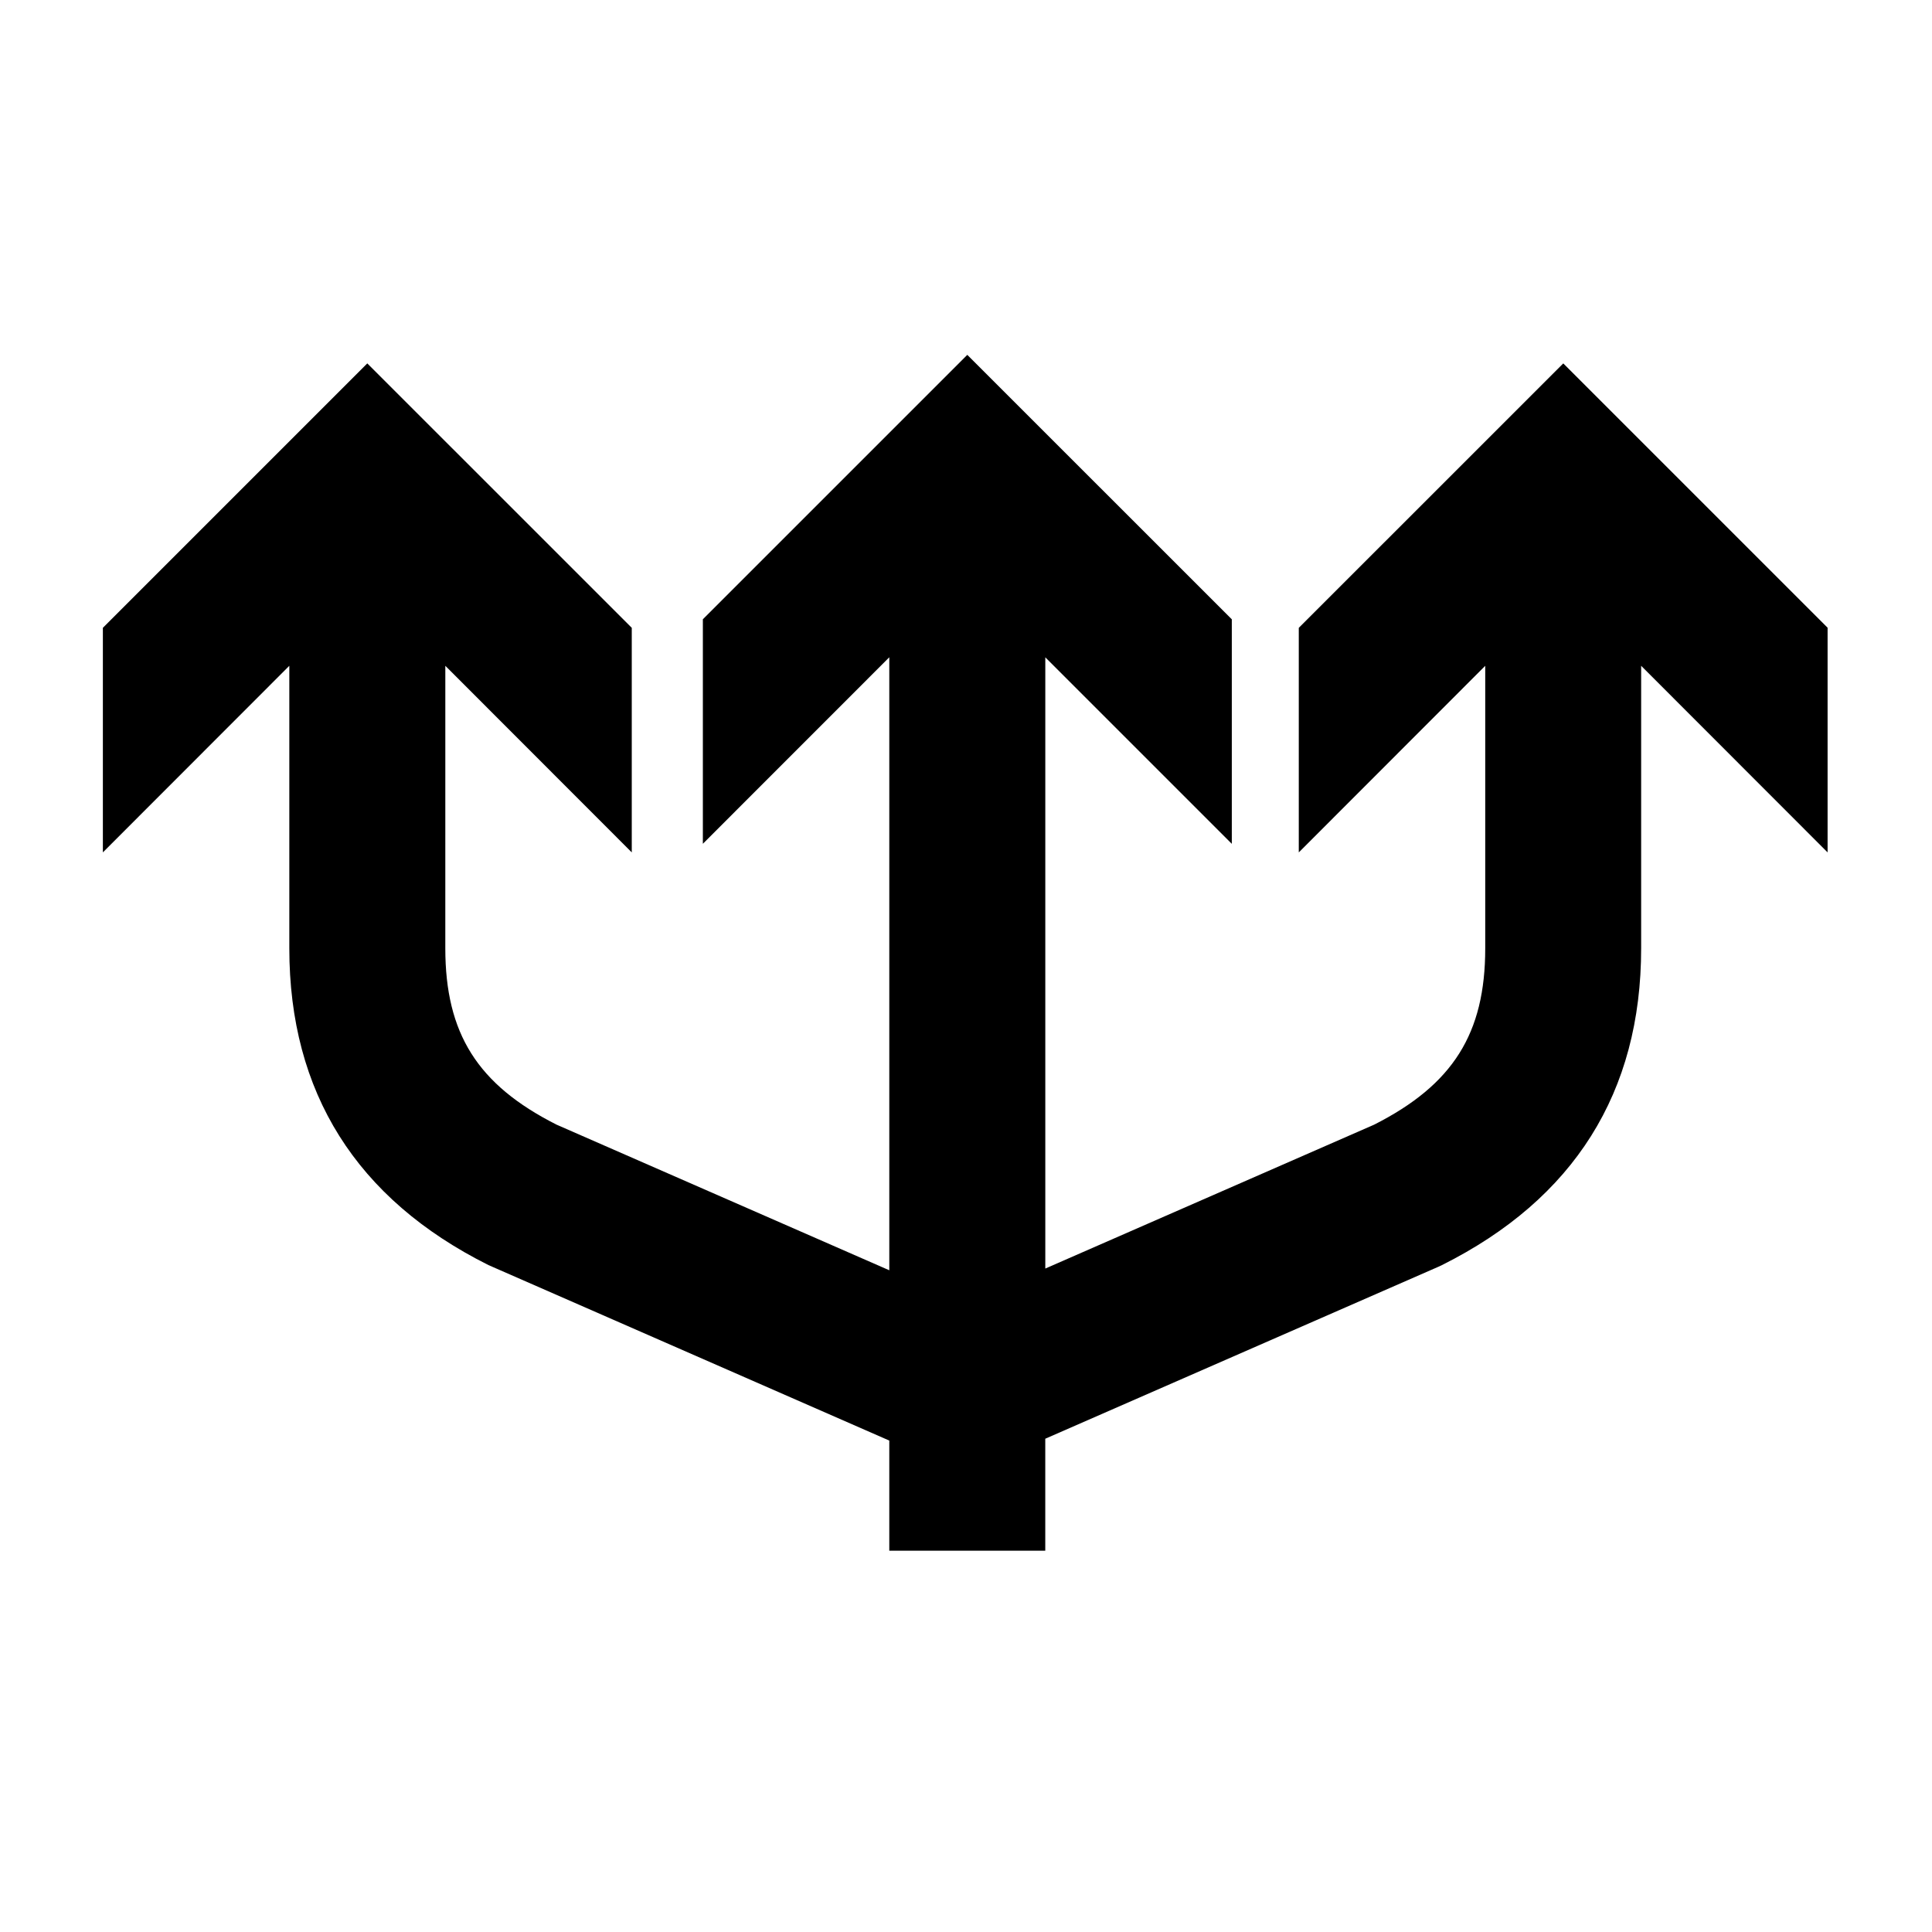
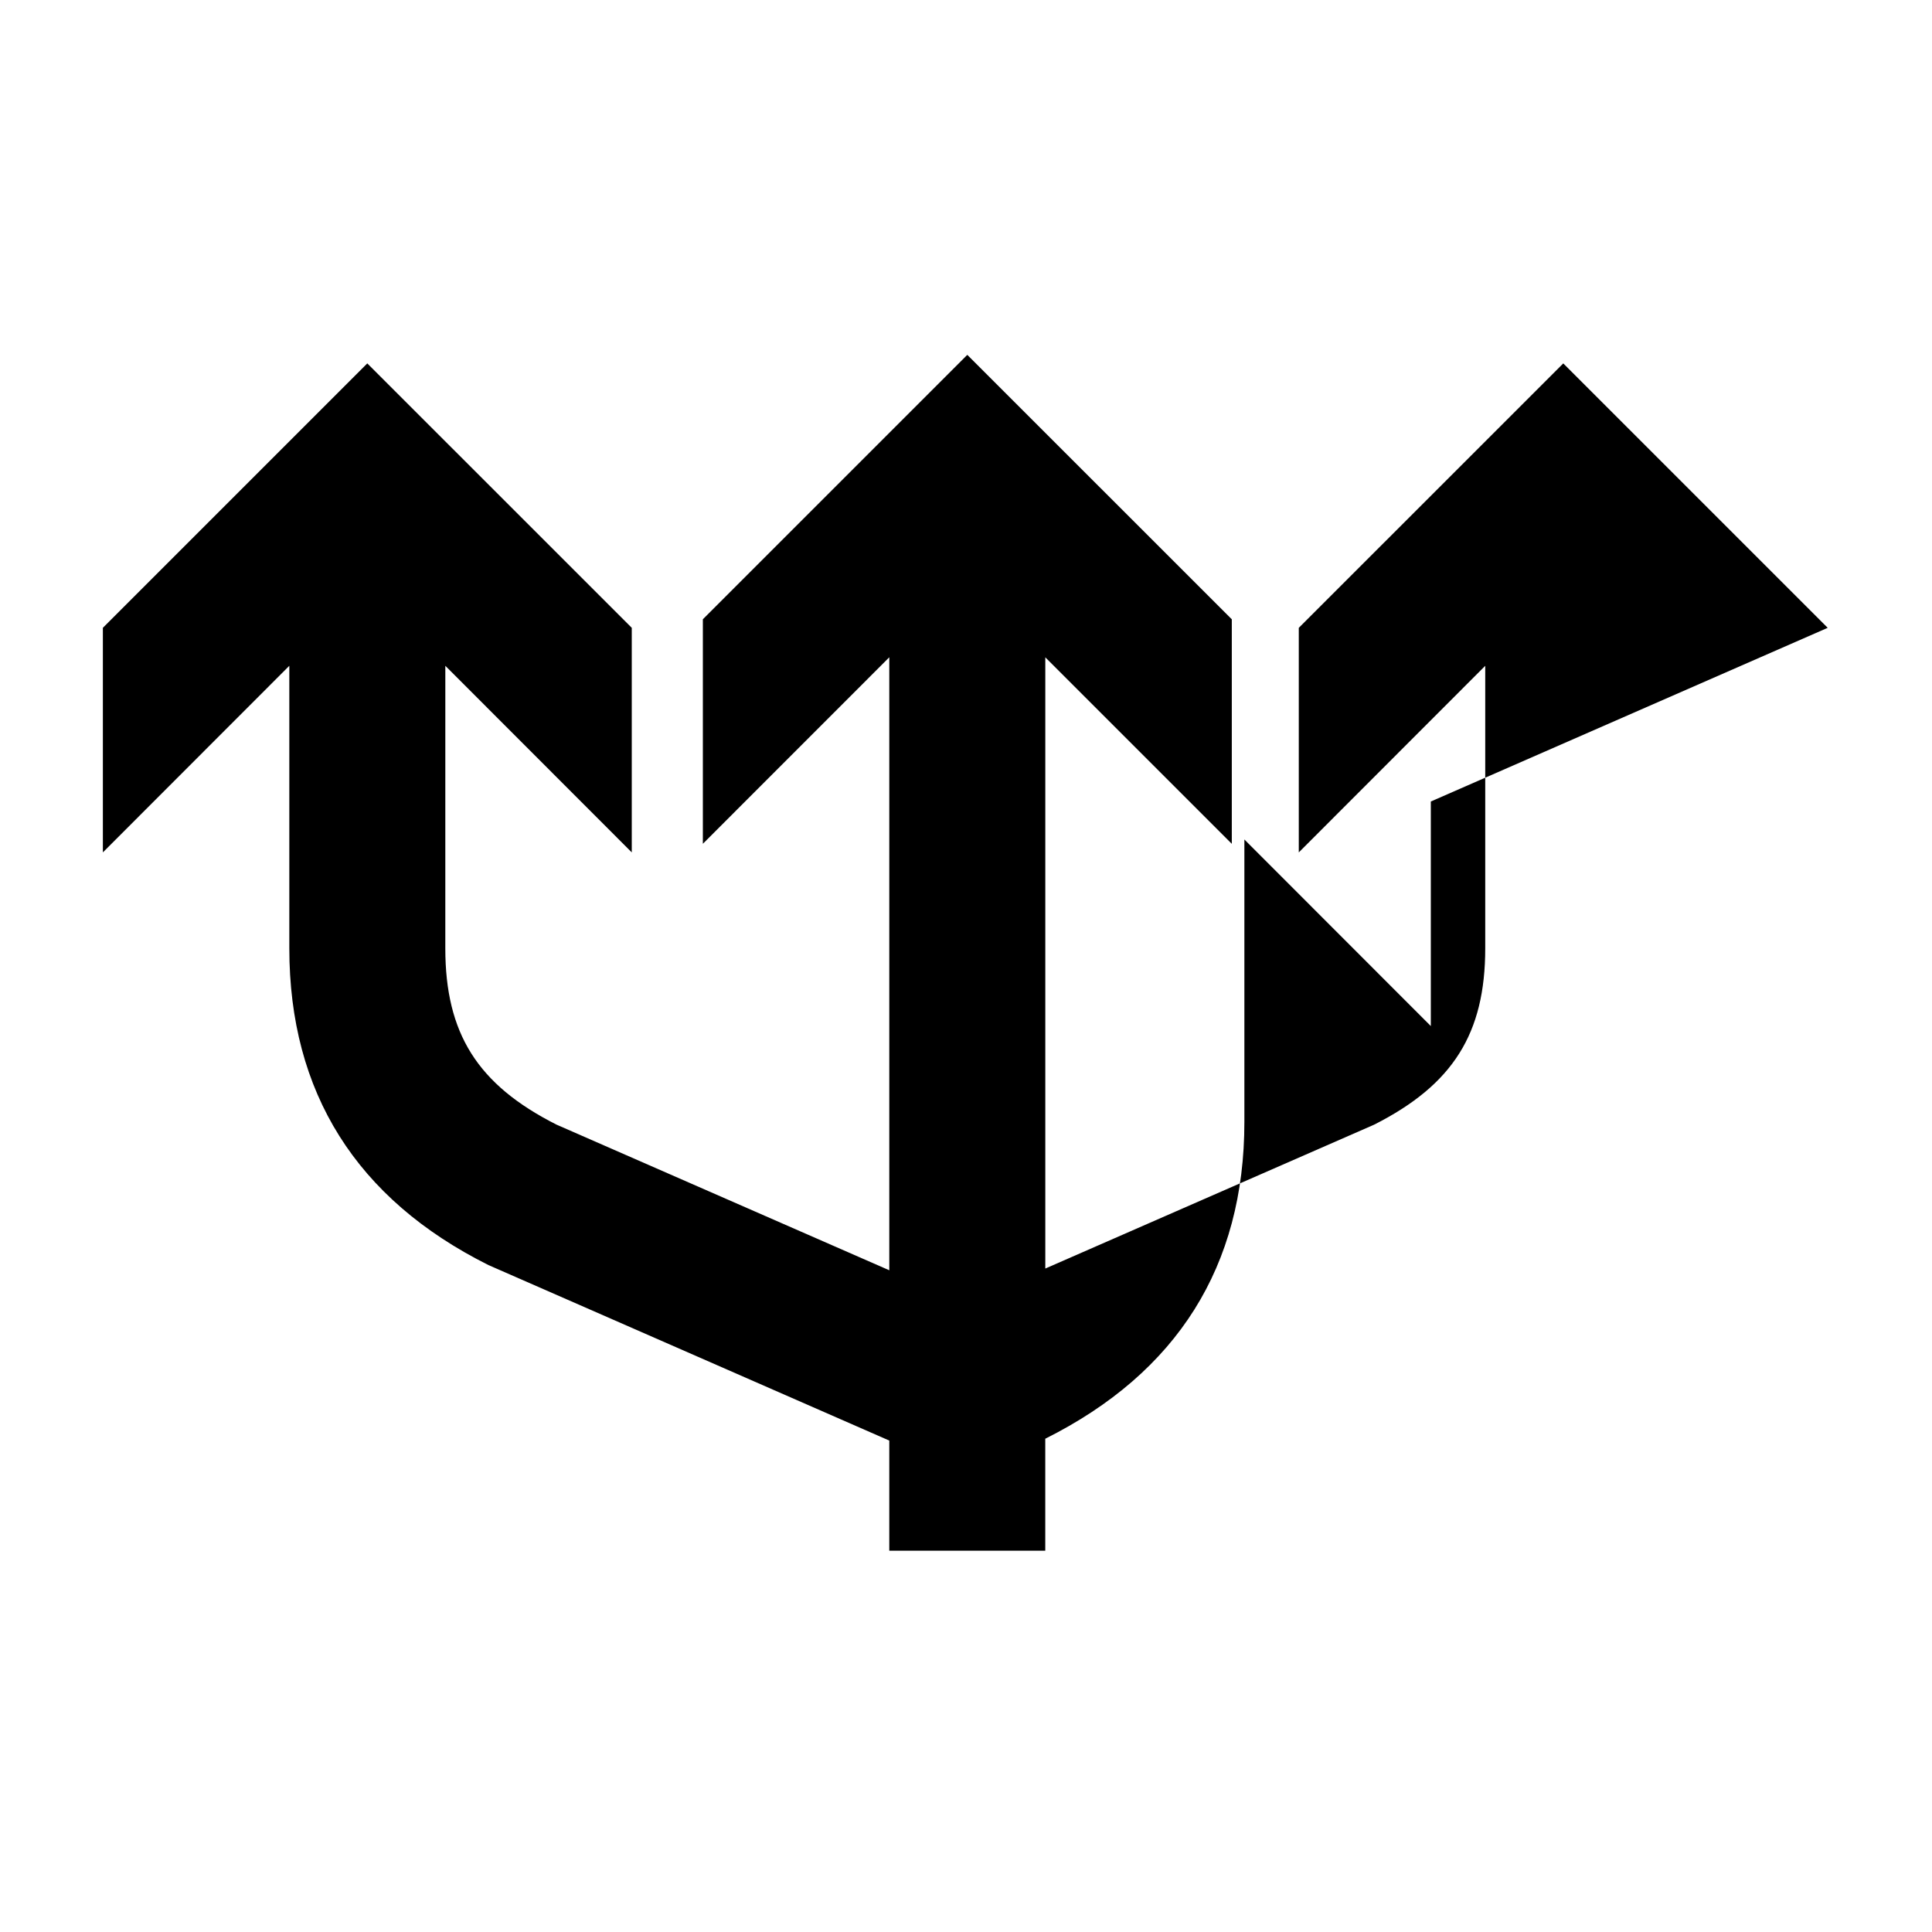
<svg xmlns="http://www.w3.org/2000/svg" fill="#000000" width="800px" height="800px" version="1.1" viewBox="144 144 512 512">
-   <path d="m628.36 310.38-70.078-70.074-70.09 70.078v59.512l49.41-49.449v74.867c0 22.574-8.551 36.152-29.449 46.738l-87.137 38.125v-161.98l49.426 49.426v-59.5l-70.098-70.082-70.078 70.07v59.5l49.406-49.426v162.45l-88.203-38.602c-20.926-10.582-29.457-24.156-29.457-46.738l0.004-74.852 49.41 49.449v-59.512l-70.09-70.078-70.074 70.074v59.516l49.41-49.449v74.867c0 38.184 17.746 66.426 52.758 83.941l106.24 46.516v29.184h41.336v-29.672l104.2-45.582 0.949-0.445c35-17.516 52.766-45.762 52.766-83.941v-74.867l49.41 49.449v-59.512z" />
+   <path d="m628.36 310.38-70.078-70.074-70.09 70.078v59.512l49.41-49.449v74.867c0 22.574-8.551 36.152-29.449 46.738l-87.137 38.125v-161.98l49.426 49.426v-59.5l-70.098-70.082-70.078 70.07v59.5l49.406-49.426v162.45l-88.203-38.602c-20.926-10.582-29.457-24.156-29.457-46.738l0.004-74.852 49.41 49.449v-59.512l-70.09-70.078-70.074 70.074v59.516l49.41-49.449v74.867c0 38.184 17.746 66.426 52.758 83.941l106.24 46.516v29.184h41.336v-29.672c35-17.516 52.766-45.762 52.766-83.941v-74.867l49.41 49.449v-59.512z" />
</svg>